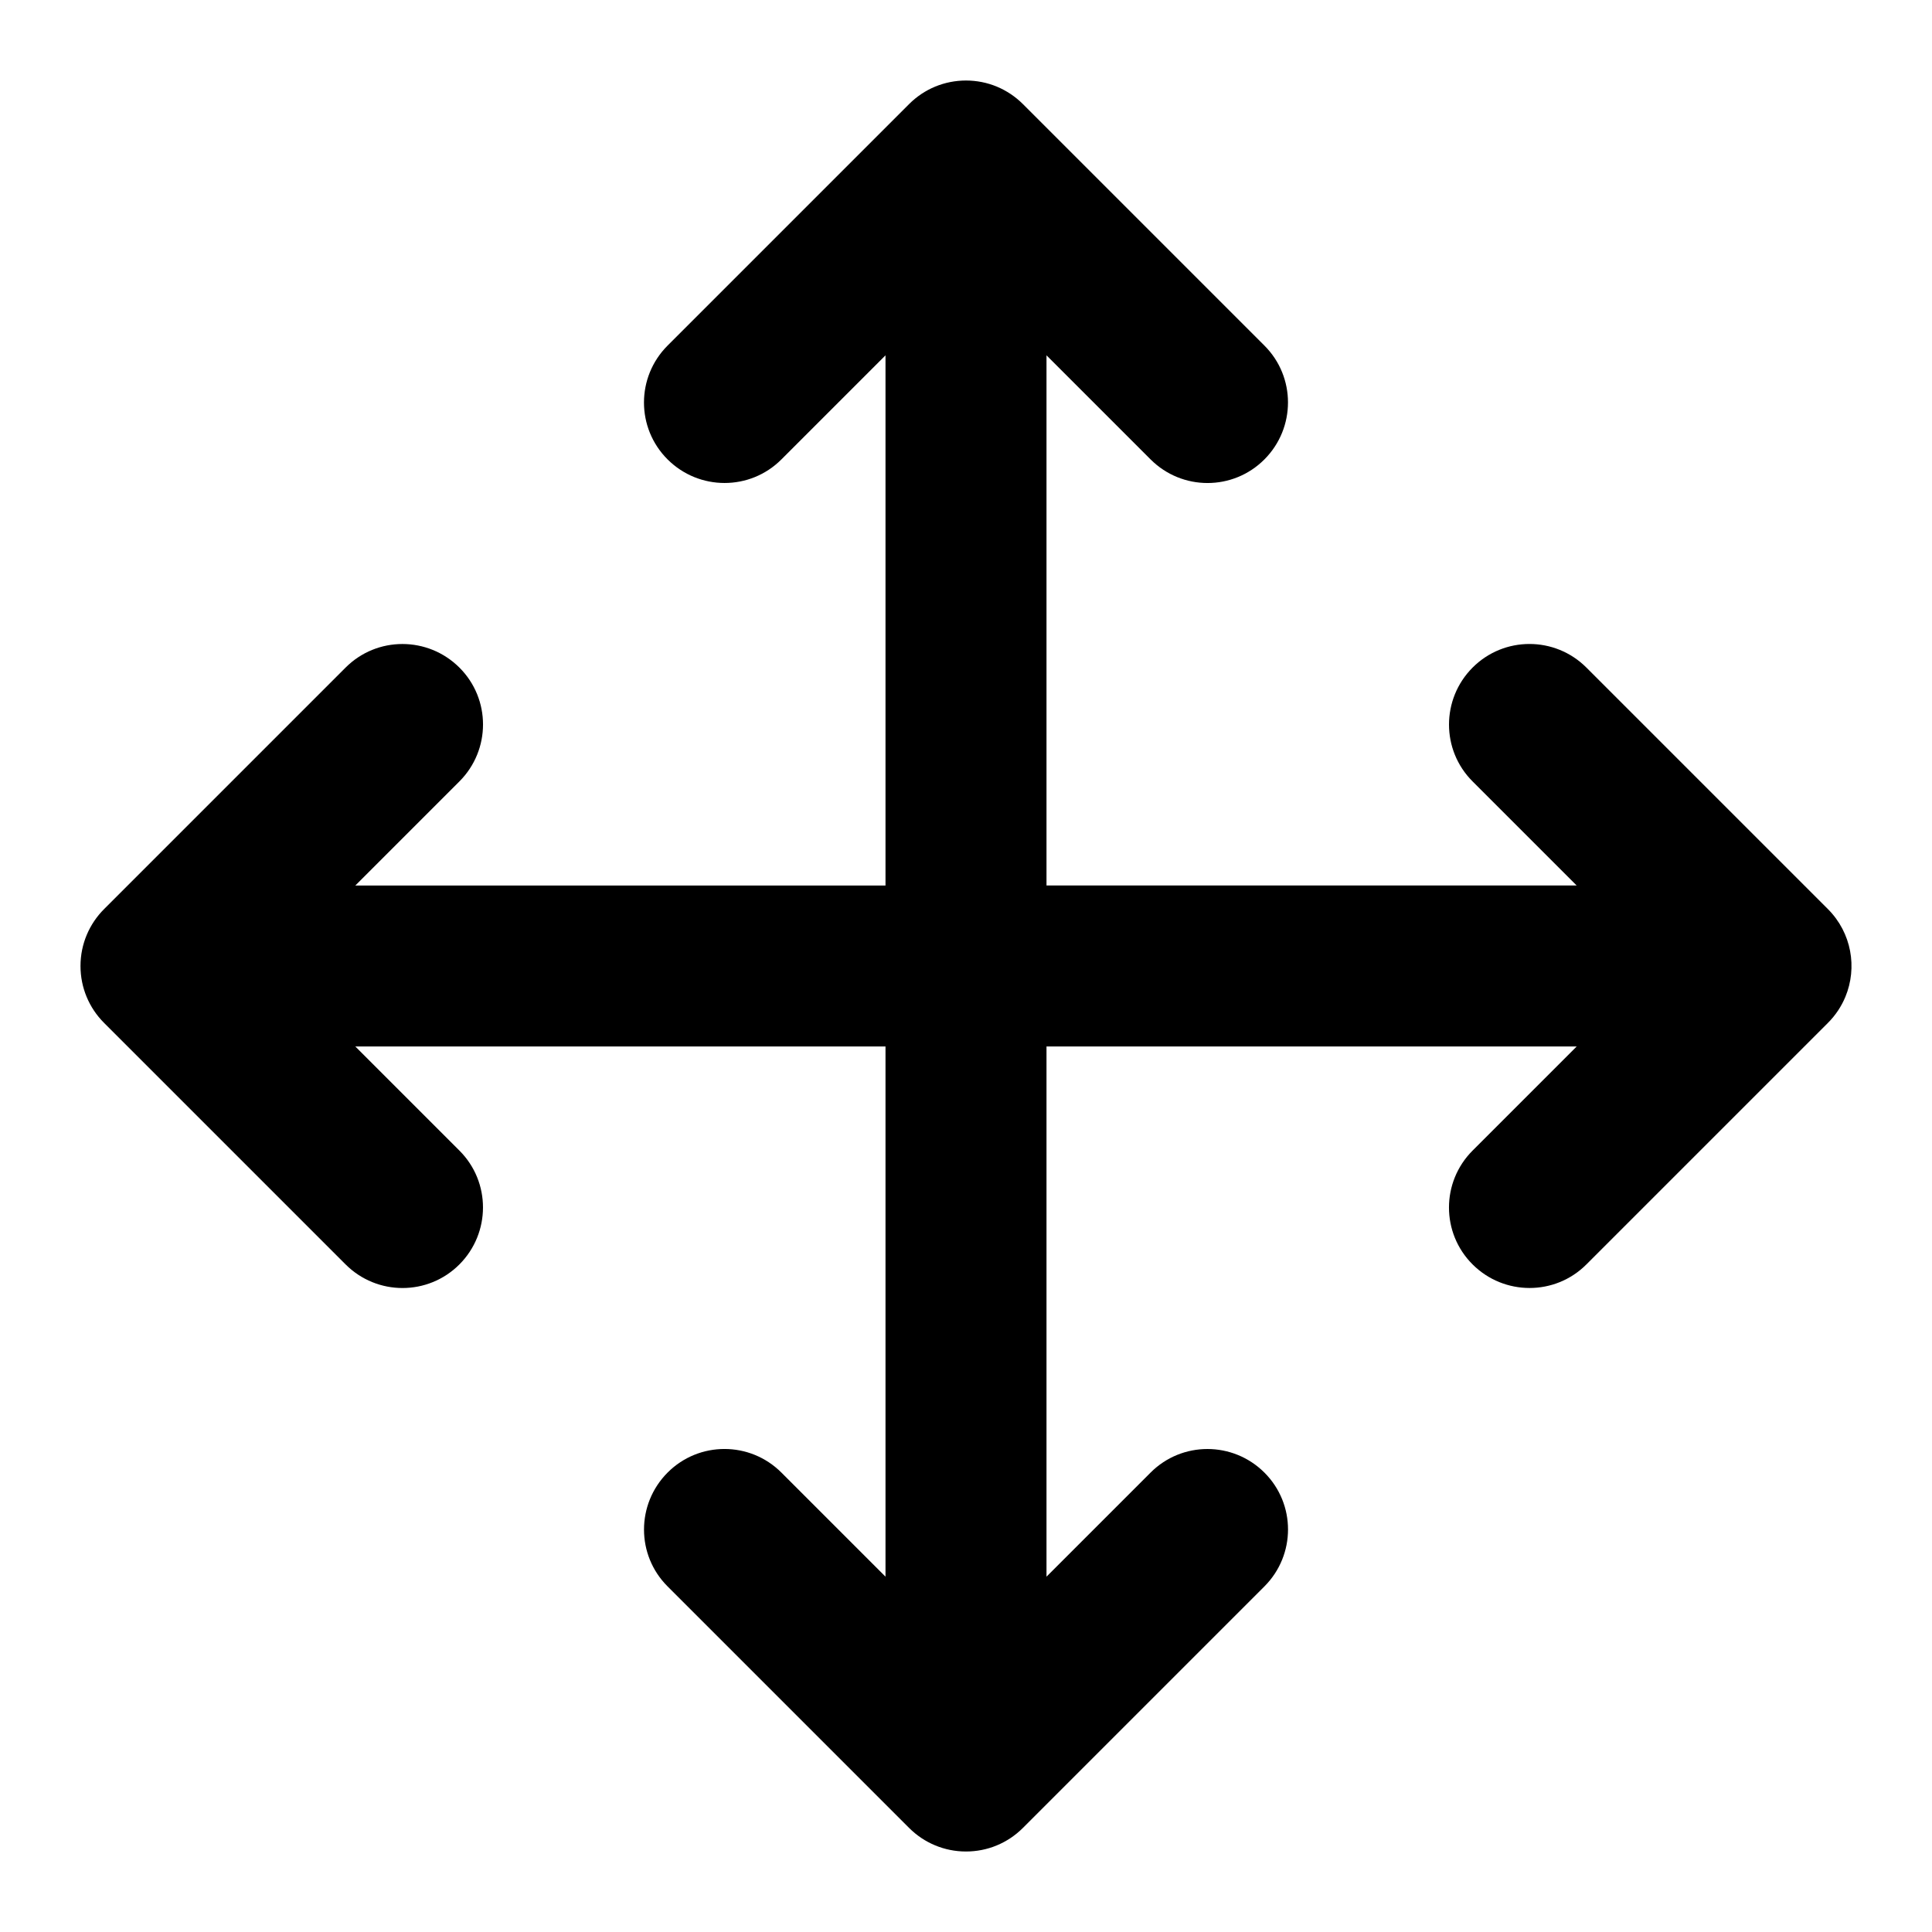
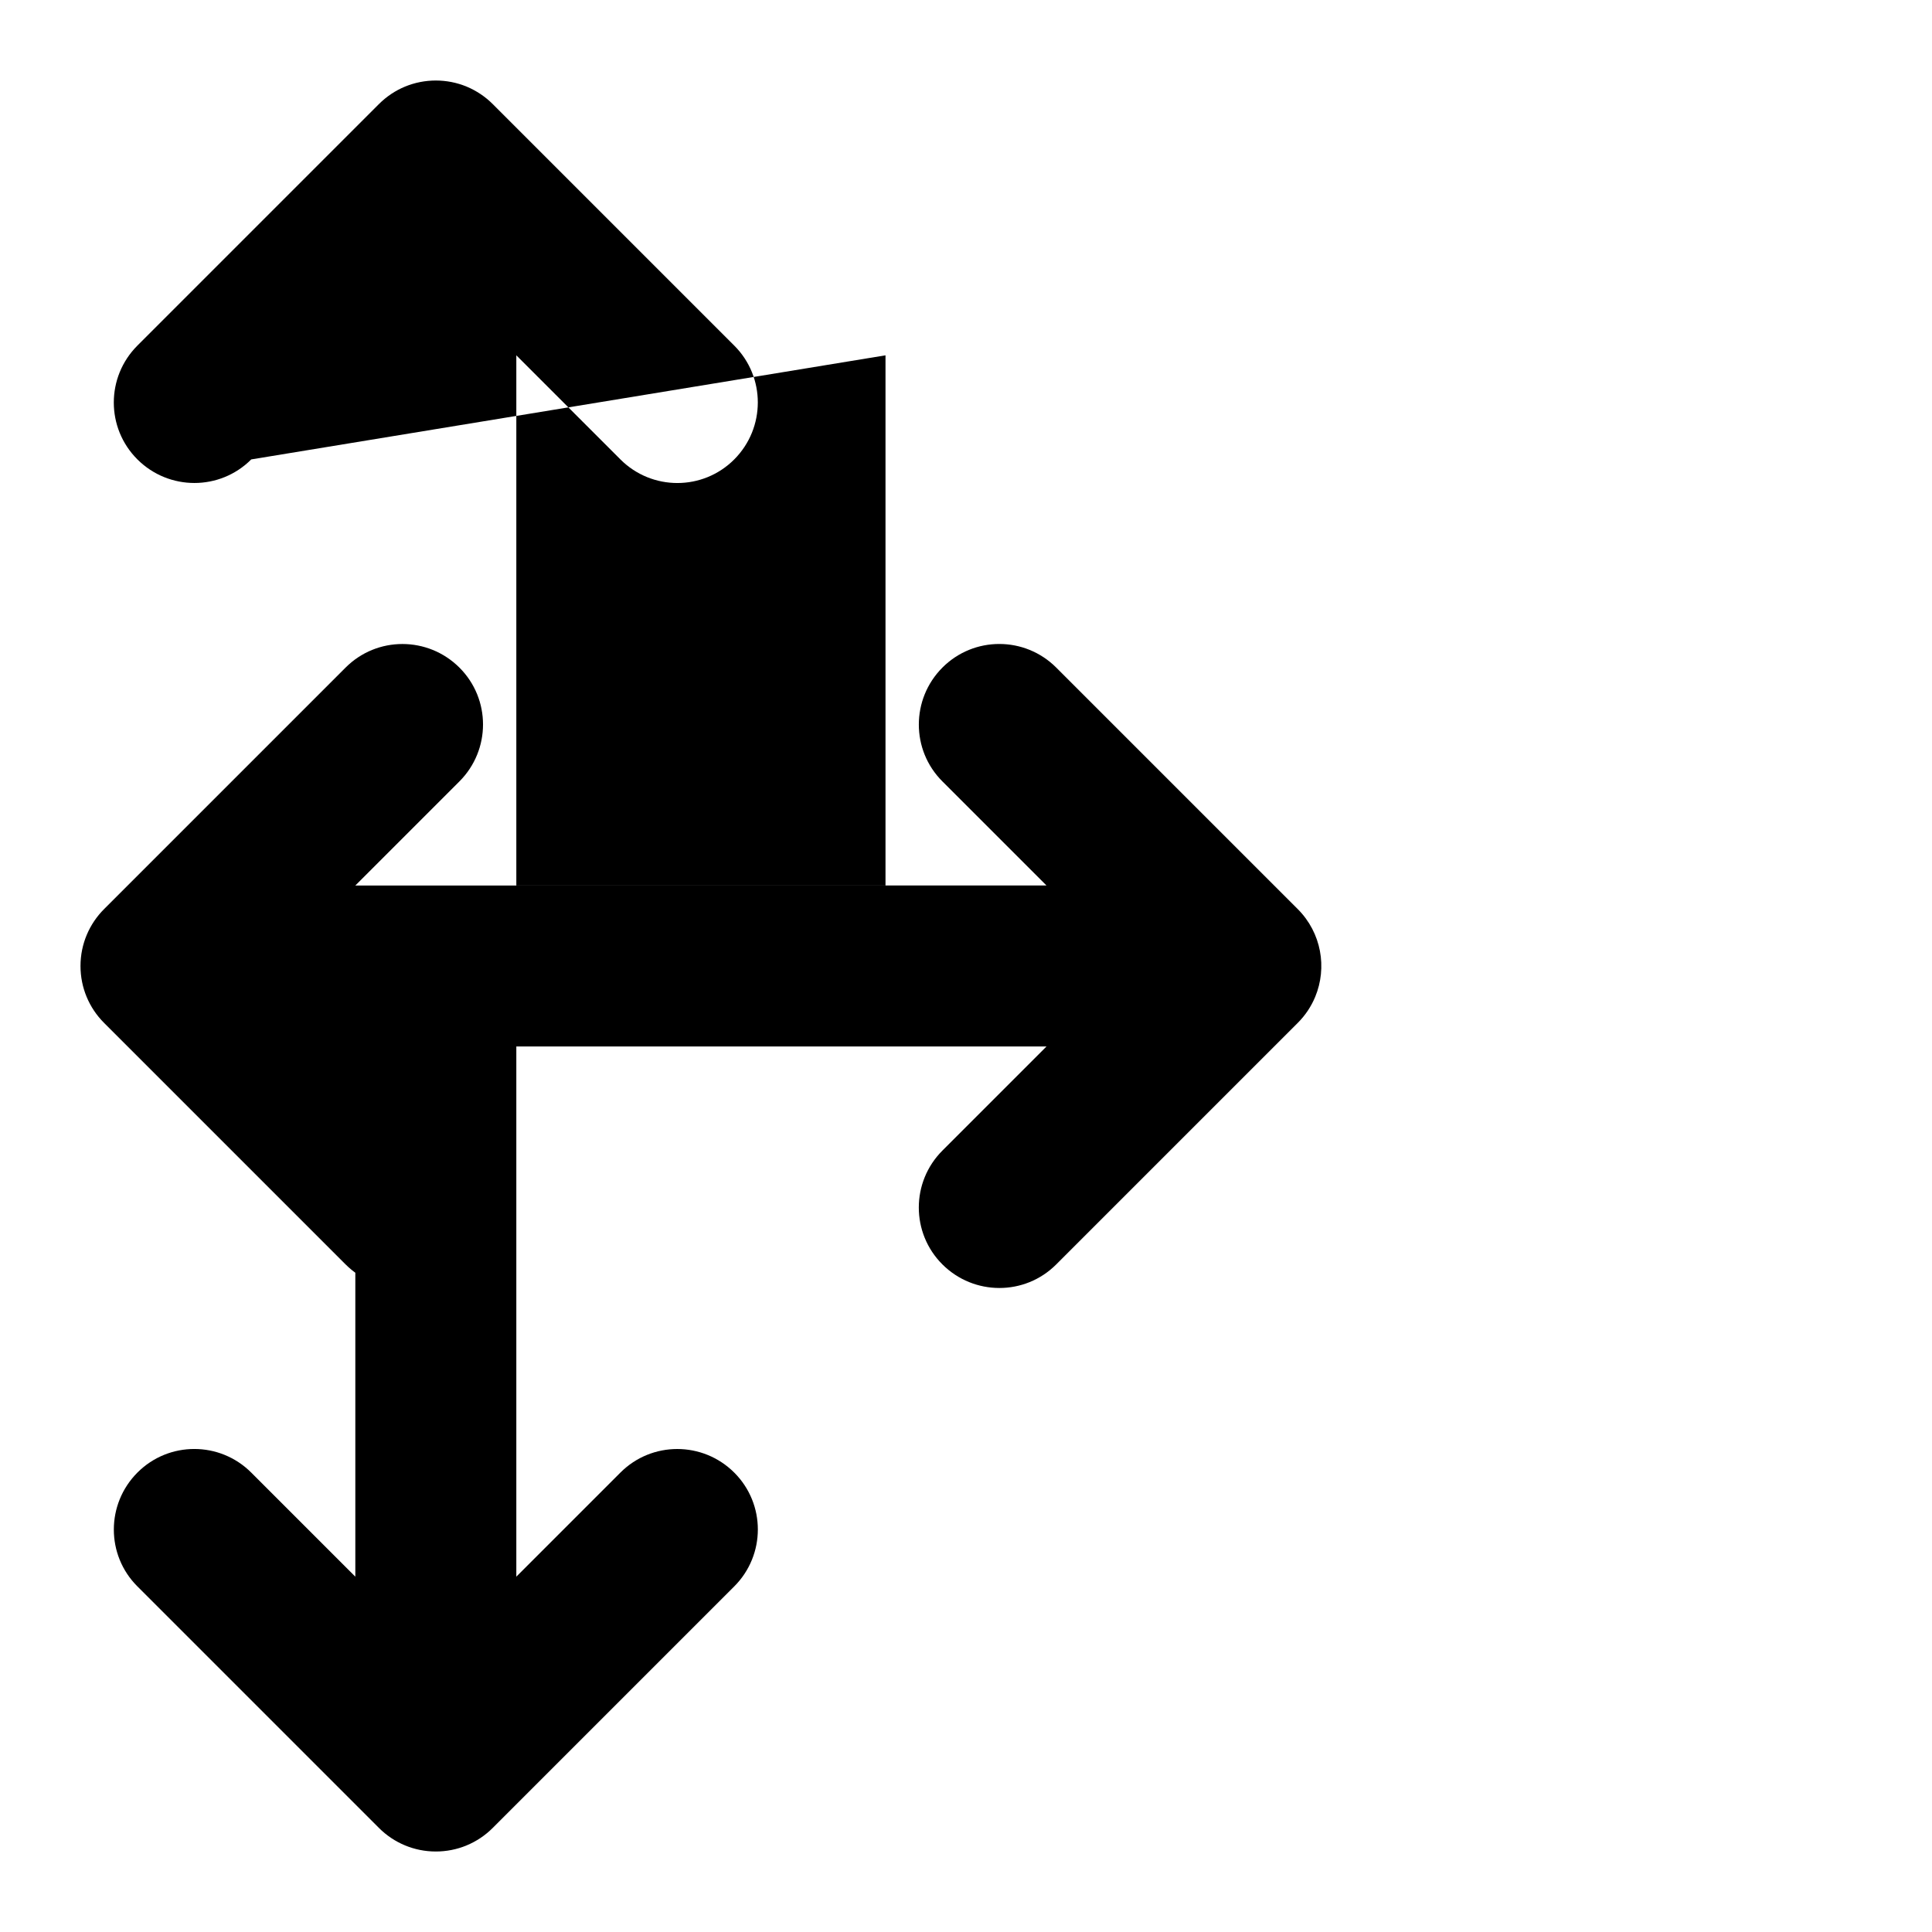
<svg xmlns="http://www.w3.org/2000/svg" version="1.1" width="24" height="24" viewBox="0 0 24 24">
  <title>move</title>
-   <path d="M11 4.414v6.586h-6.586l1.293-1.293c0.391-0.391 0.391-1.024 0-1.414s-1.024-0.391-1.414 0l-3 3c-0.181 0.181-0.293 0.431-0.293 0.707 0 0.136 0.027 0.265 0.076 0.383s0.121 0.228 0.217 0.324l3 3c0.391 0.391 1.024 0.391 1.414 0s0.391-1.024 0-1.414l-1.293-1.293h6.586v6.586l-1.293-1.293c-0.391-0.391-1.024-0.391-1.414 0s-0.391 1.024 0 1.414l3 3c0.096 0.096 0.206 0.168 0.324 0.217s0.247 0.076 0.383 0.076c0.13 0 0.261-0.025 0.383-0.076 0.118-0.049 0.228-0.121 0.324-0.217l3-3c0.391-0.391 0.391-1.024 0-1.414s-1.024-0.391-1.414 0l-1.293 1.293v-6.586h6.586l-1.293 1.293c-0.391 0.391-0.391 1.024 0 1.414s1.024 0.391 1.414 0l3-3c0.096-0.096 0.168-0.206 0.217-0.324 0.15-0.362 0.078-0.795-0.217-1.090l-3-3c-0.391-0.391-1.024-0.391-1.414 0s-0.391 1.024 0 1.414l1.293 1.293h-6.586v-6.586l1.293 1.293c0.391 0.391 1.024 0.391 1.414 0s0.391-1.024 0-1.414l-3-3c-0.092-0.092-0.202-0.166-0.324-0.217-0.245-0.101-0.521-0.101-0.766 0-0.118 0.049-0.228 0.121-0.324 0.217l-3 3c-0.391 0.391-0.391 1.024 0 1.414s1.024 0.391 1.414 0z" />
+   <path d="M11 4.414v6.586h-6.586l1.293-1.293c0.391-0.391 0.391-1.024 0-1.414s-1.024-0.391-1.414 0l-3 3c-0.181 0.181-0.293 0.431-0.293 0.707 0 0.136 0.027 0.265 0.076 0.383s0.121 0.228 0.217 0.324l3 3c0.391 0.391 1.024 0.391 1.414 0s0.391-1.024 0-1.414l-1.293-1.293v6.586l-1.293-1.293c-0.391-0.391-1.024-0.391-1.414 0s-0.391 1.024 0 1.414l3 3c0.096 0.096 0.206 0.168 0.324 0.217s0.247 0.076 0.383 0.076c0.13 0 0.261-0.025 0.383-0.076 0.118-0.049 0.228-0.121 0.324-0.217l3-3c0.391-0.391 0.391-1.024 0-1.414s-1.024-0.391-1.414 0l-1.293 1.293v-6.586h6.586l-1.293 1.293c-0.391 0.391-0.391 1.024 0 1.414s1.024 0.391 1.414 0l3-3c0.096-0.096 0.168-0.206 0.217-0.324 0.15-0.362 0.078-0.795-0.217-1.090l-3-3c-0.391-0.391-1.024-0.391-1.414 0s-0.391 1.024 0 1.414l1.293 1.293h-6.586v-6.586l1.293 1.293c0.391 0.391 1.024 0.391 1.414 0s0.391-1.024 0-1.414l-3-3c-0.092-0.092-0.202-0.166-0.324-0.217-0.245-0.101-0.521-0.101-0.766 0-0.118 0.049-0.228 0.121-0.324 0.217l-3 3c-0.391 0.391-0.391 1.024 0 1.414s1.024 0.391 1.414 0z" />
</svg>